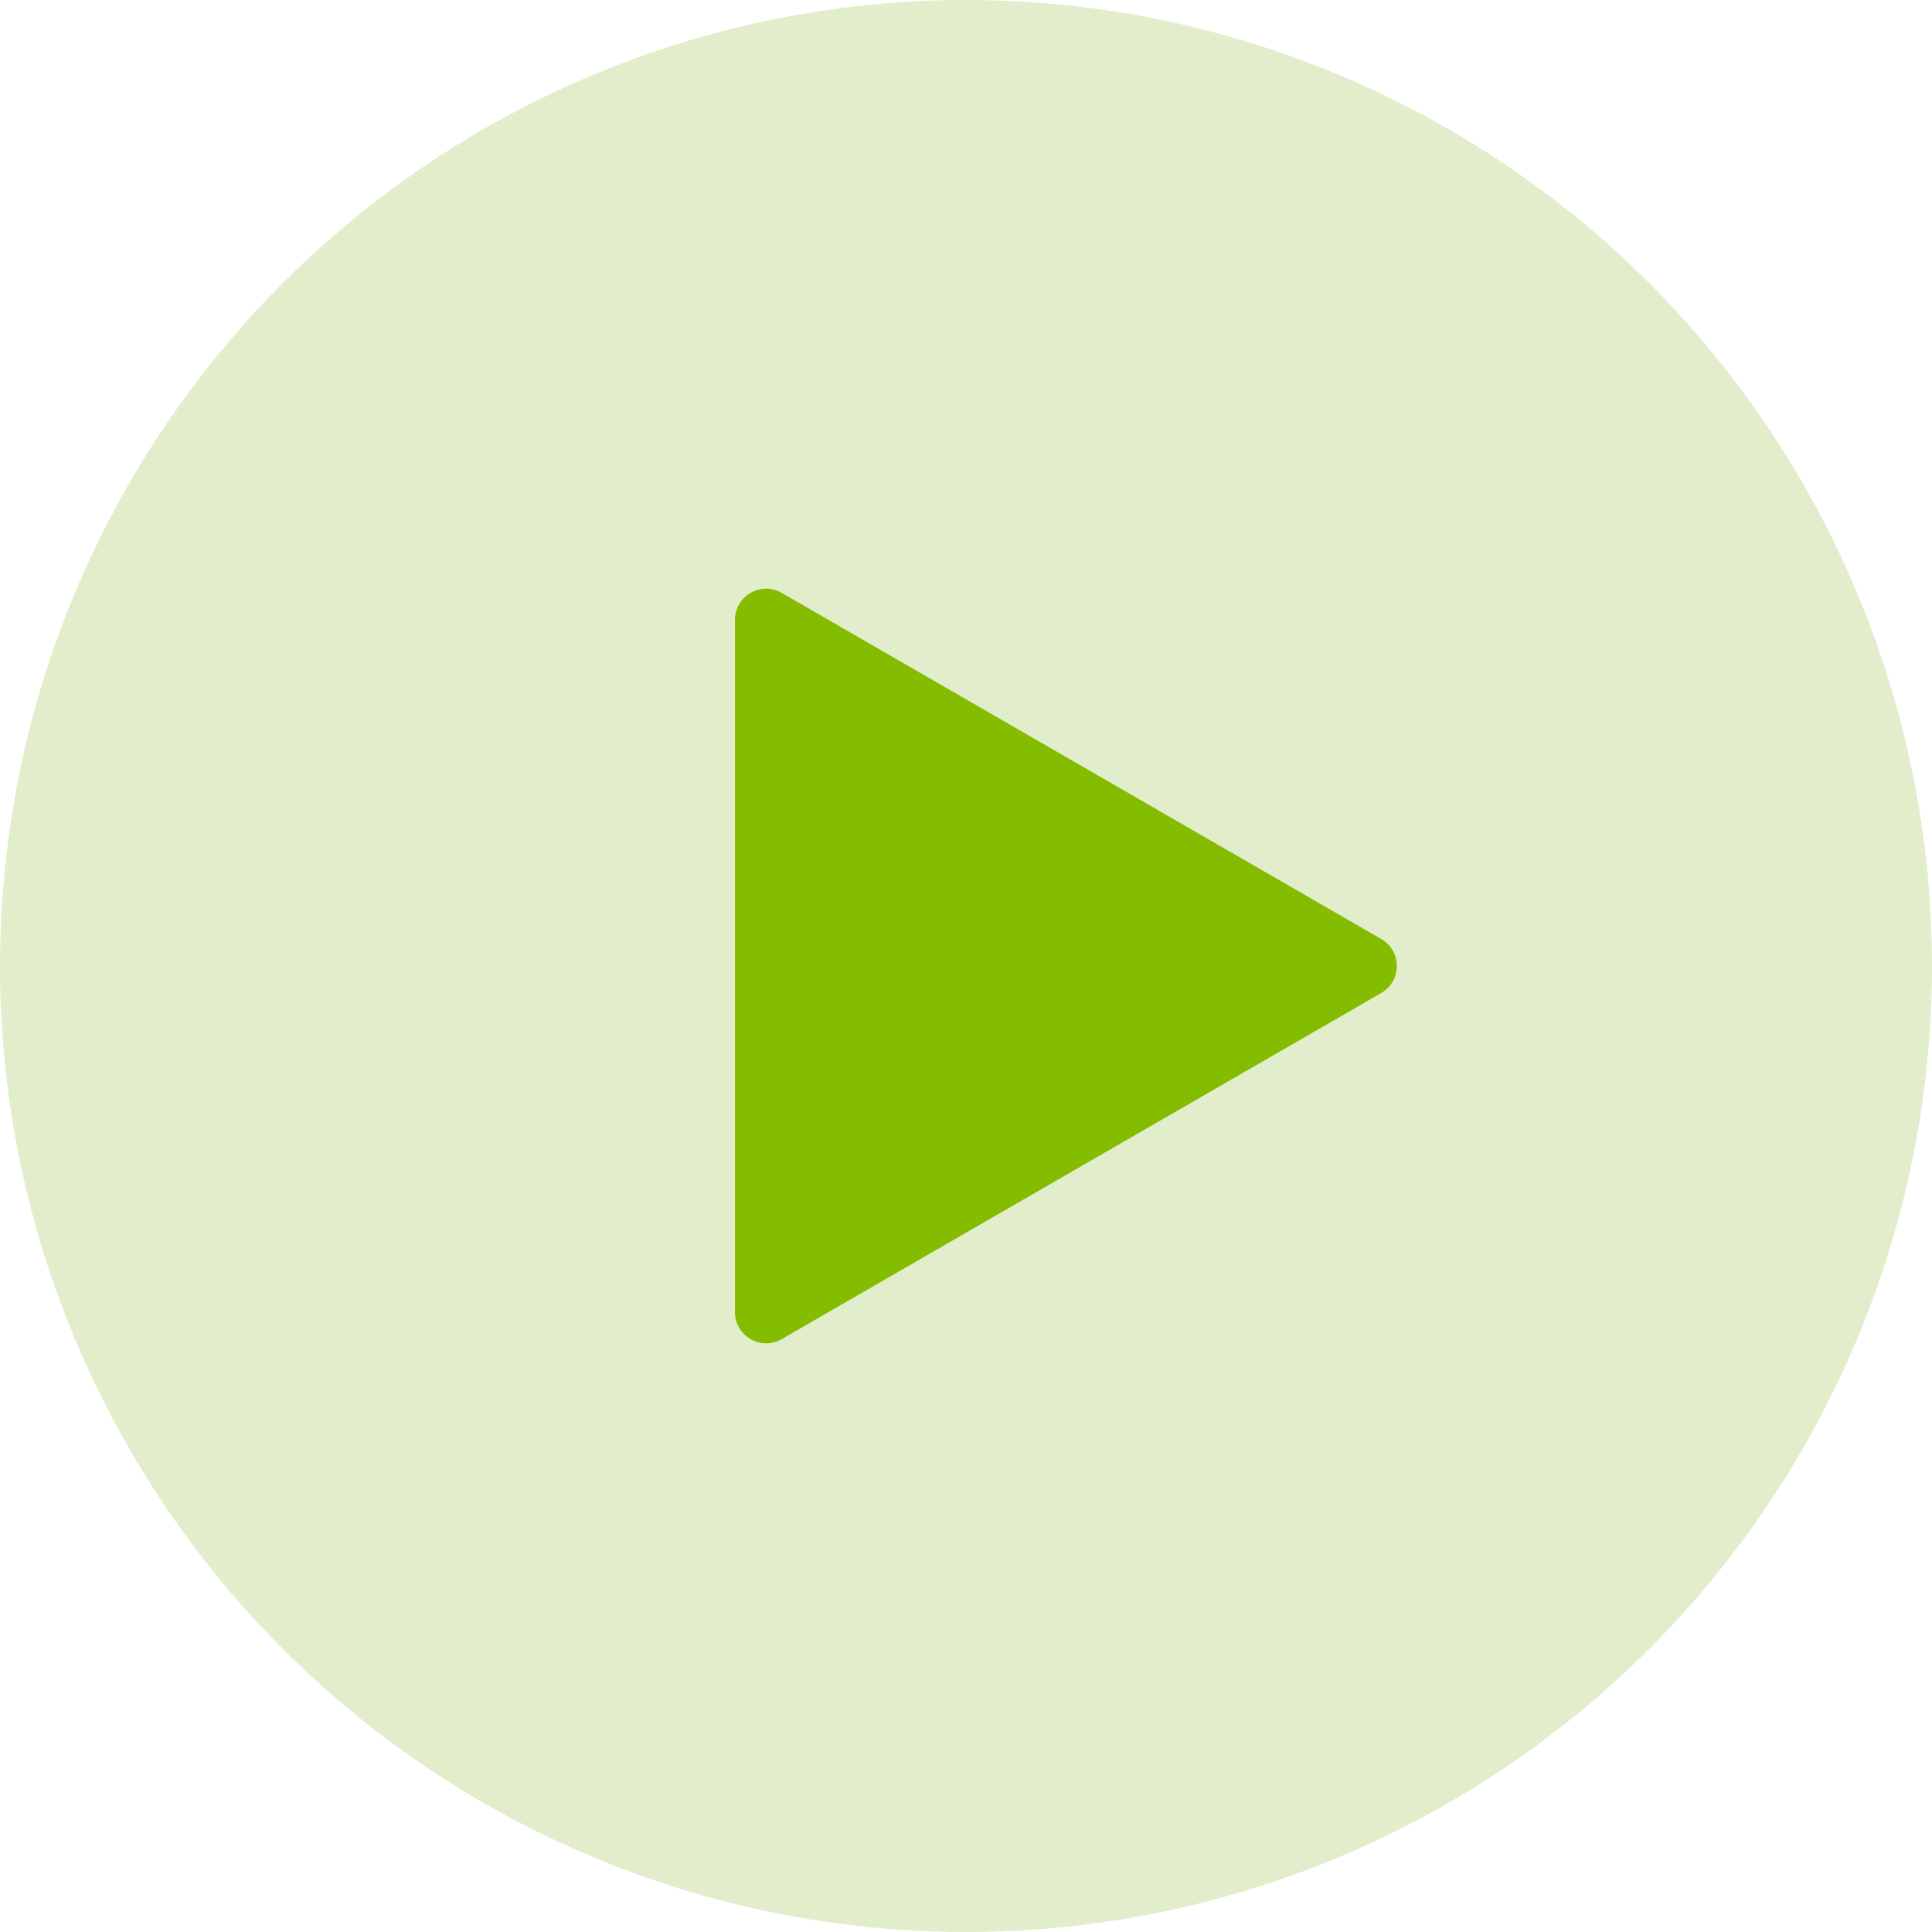
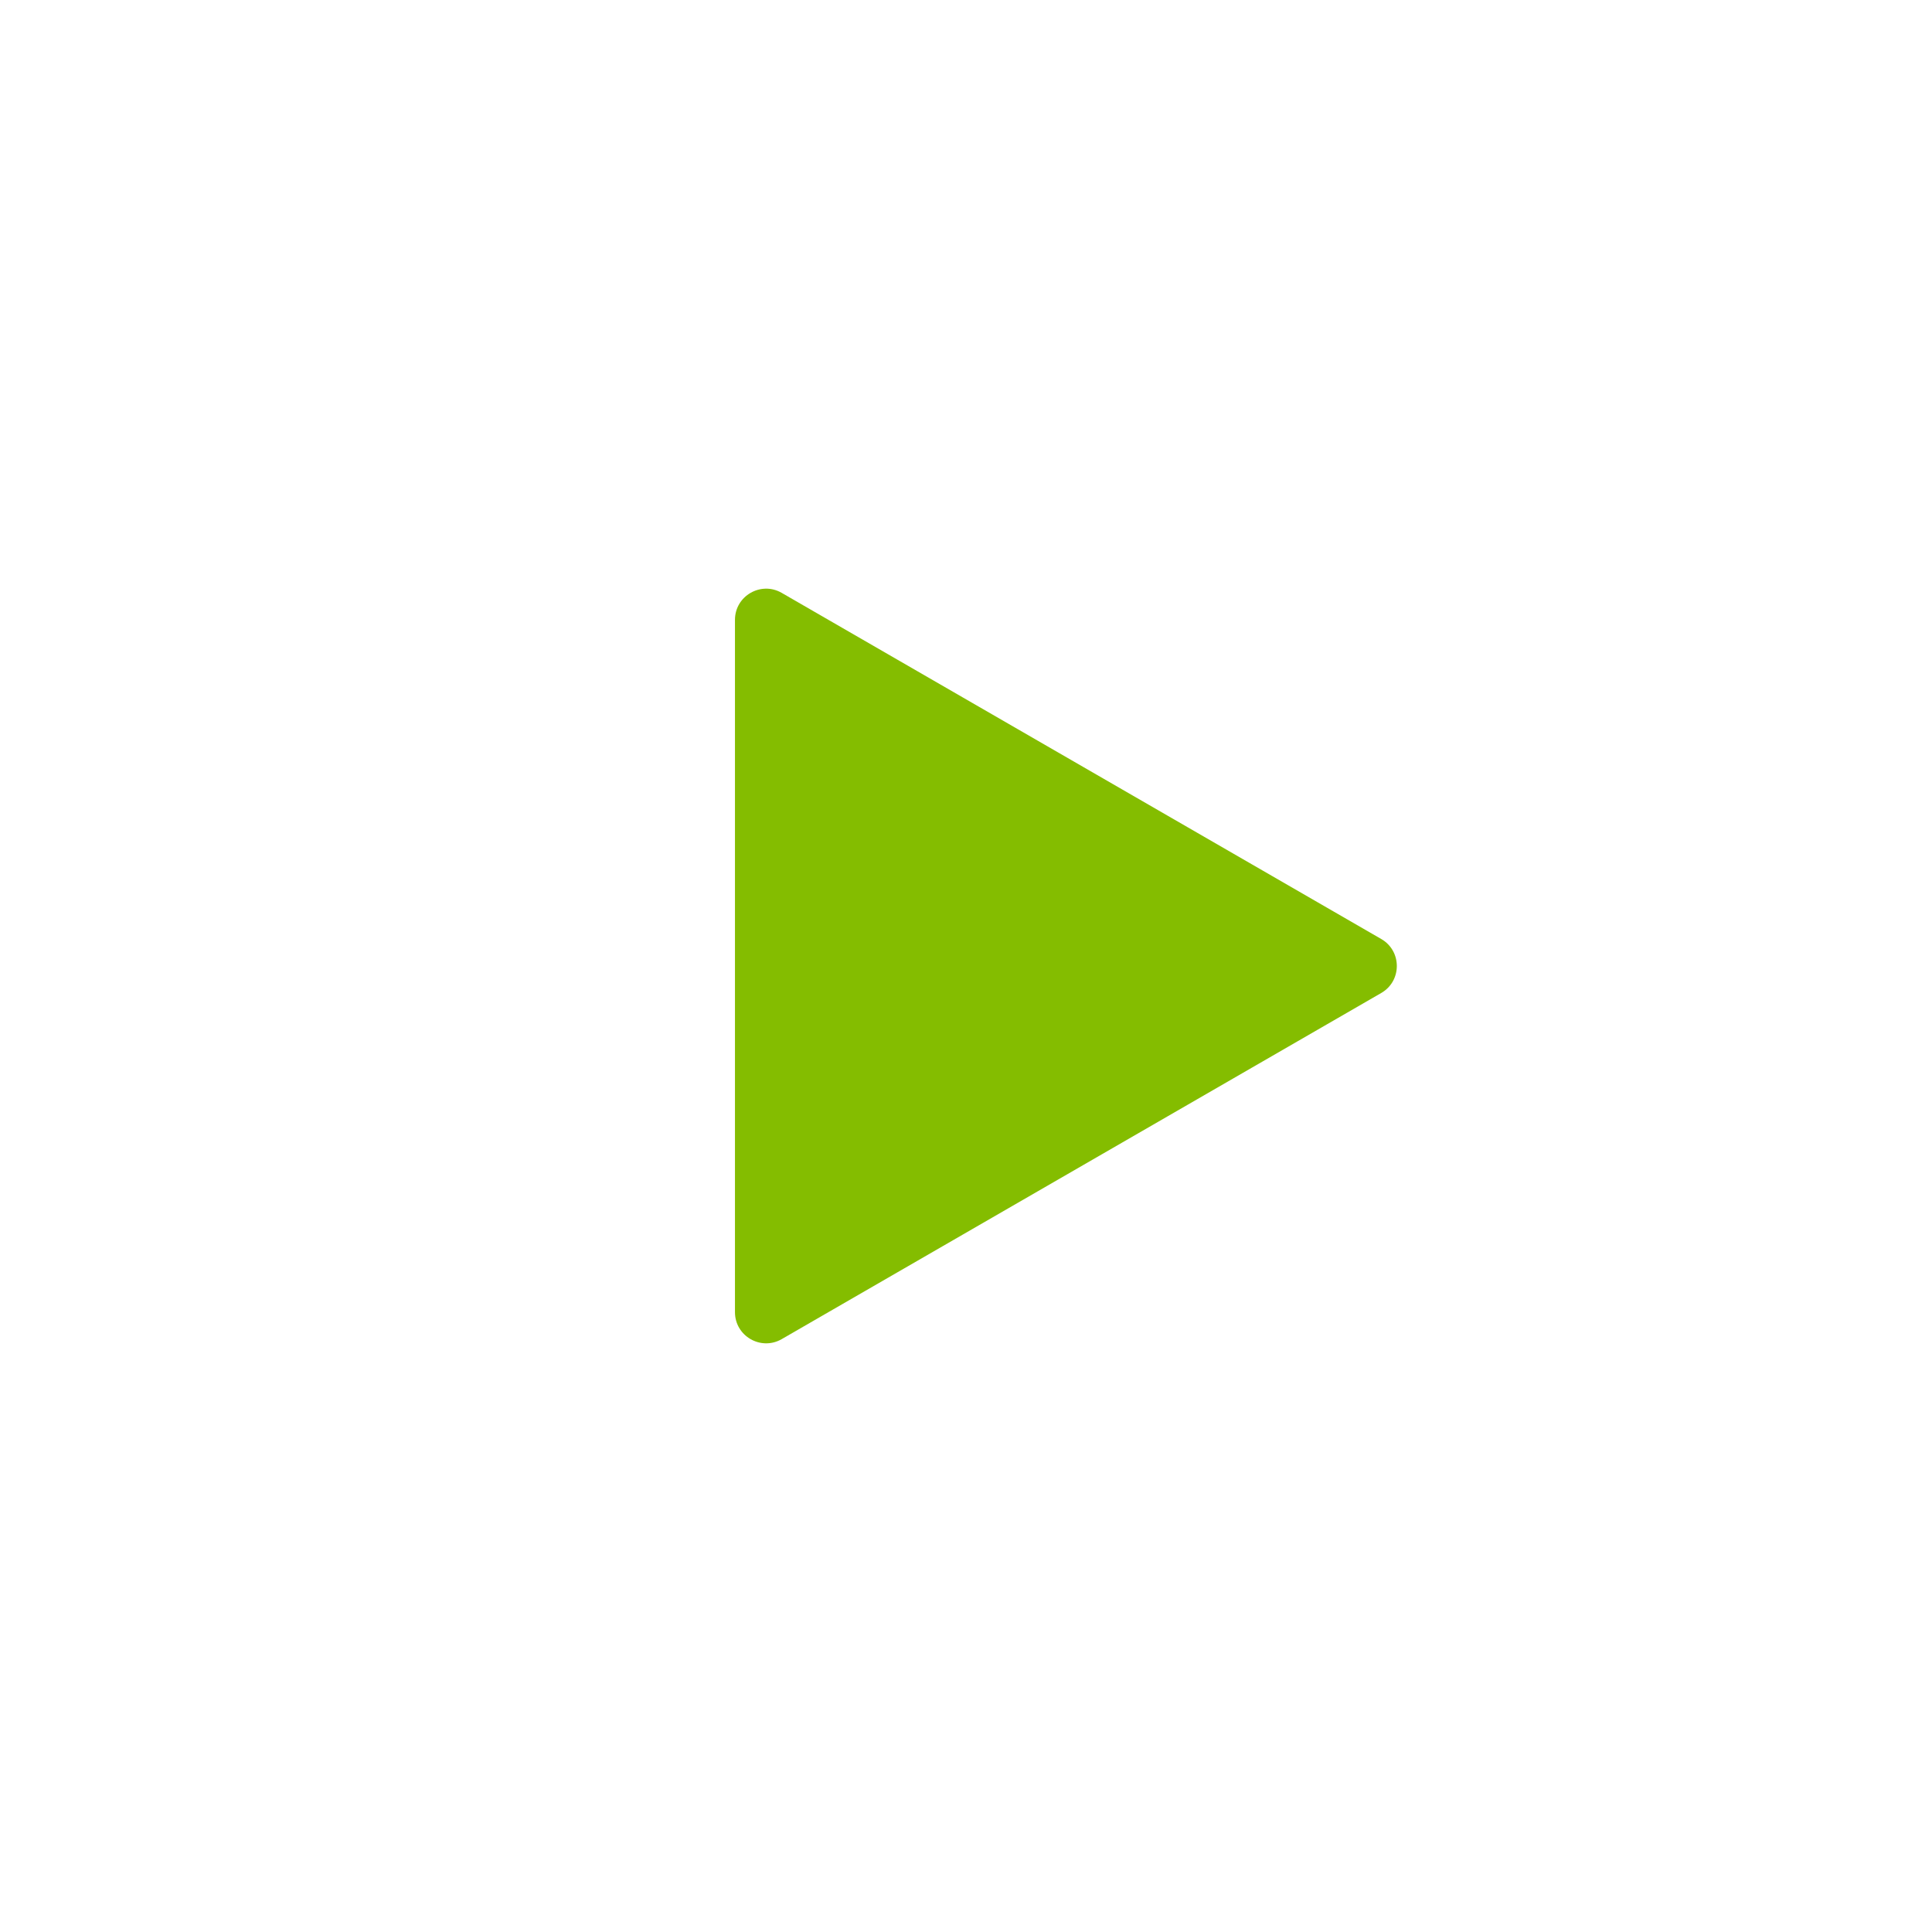
<svg xmlns="http://www.w3.org/2000/svg" width="31" height="31" viewBox="0 0 31 31" fill="none">
-   <circle cx="15.5" cy="15.5" r="15.5" fill="#E2EDCC" />
  <path d="M22.163 15.067C22.496 15.259 22.496 15.741 22.163 15.933L12.543 21.487C12.21 21.679 11.793 21.439 11.793 21.054L11.793 9.946C11.793 9.561 12.21 9.321 12.543 9.513L22.163 15.067Z" fill="#84BD00" />
</svg>